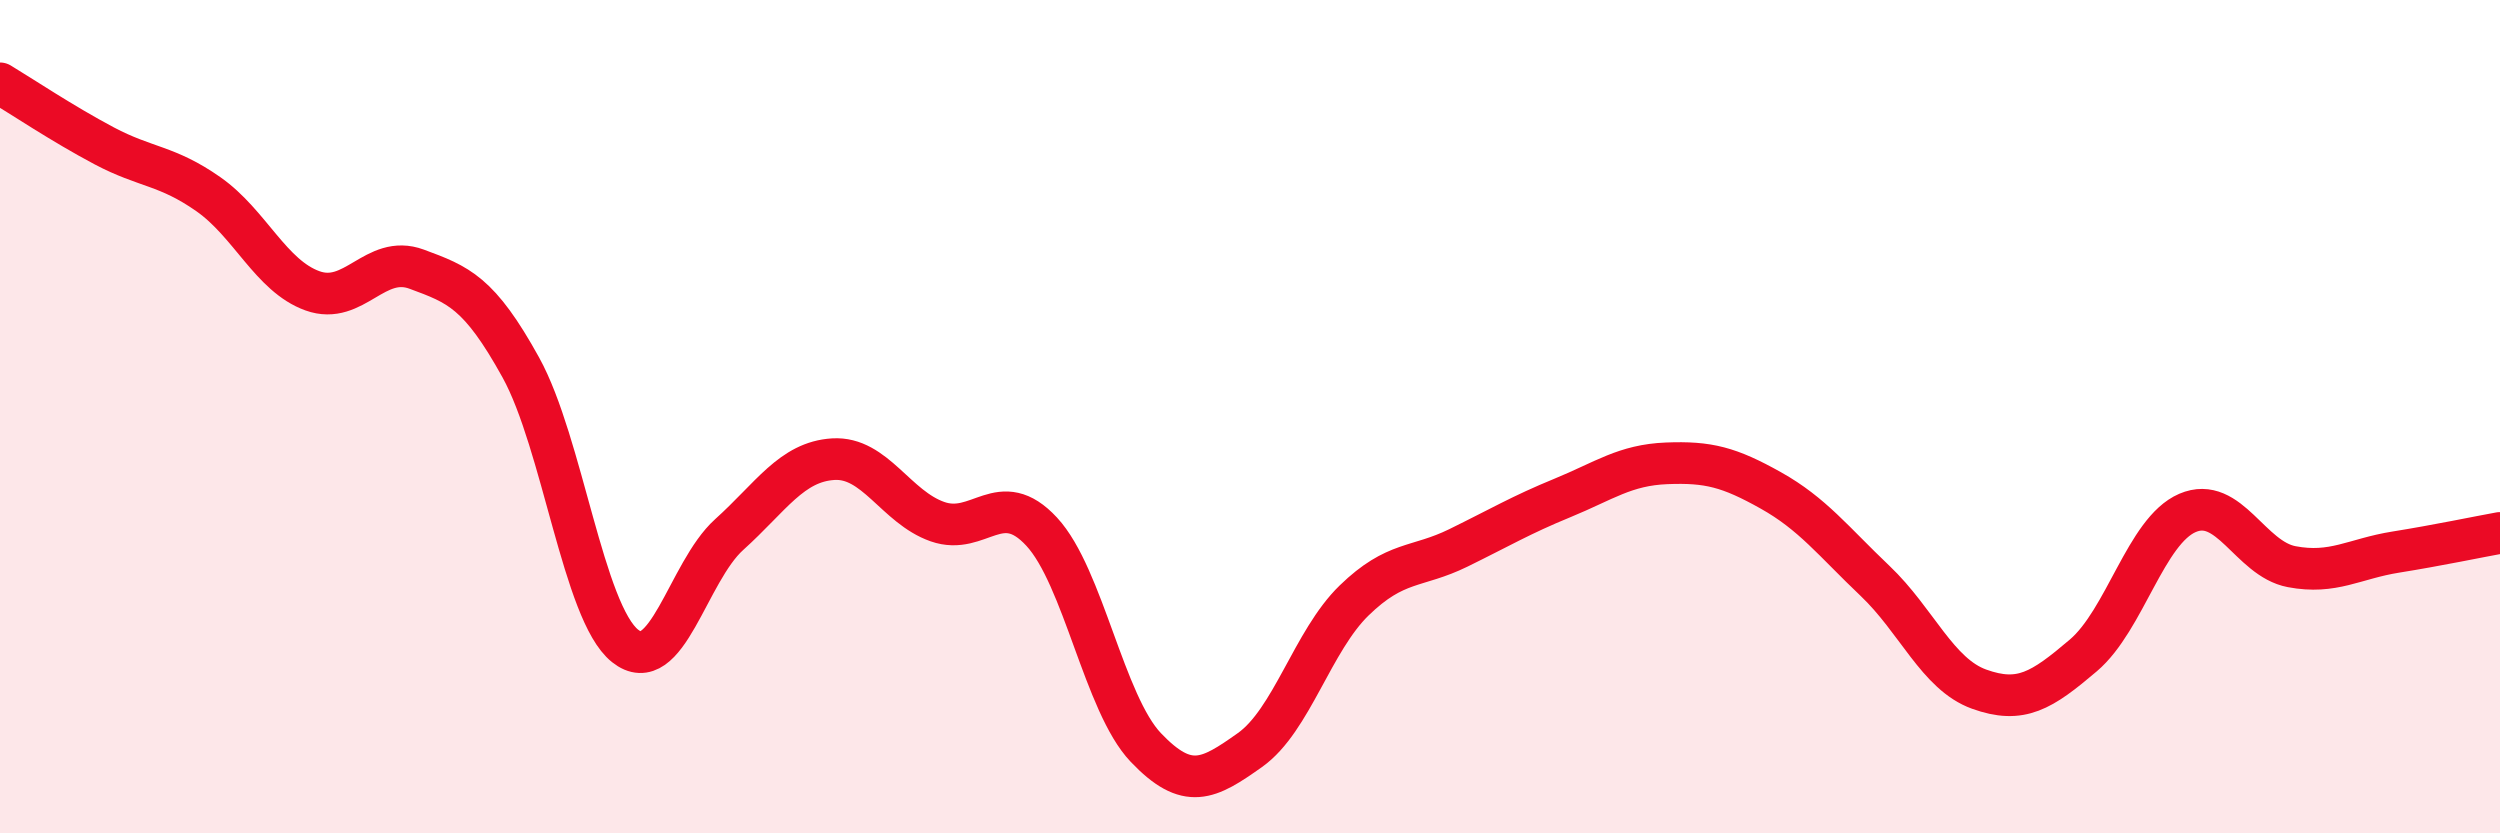
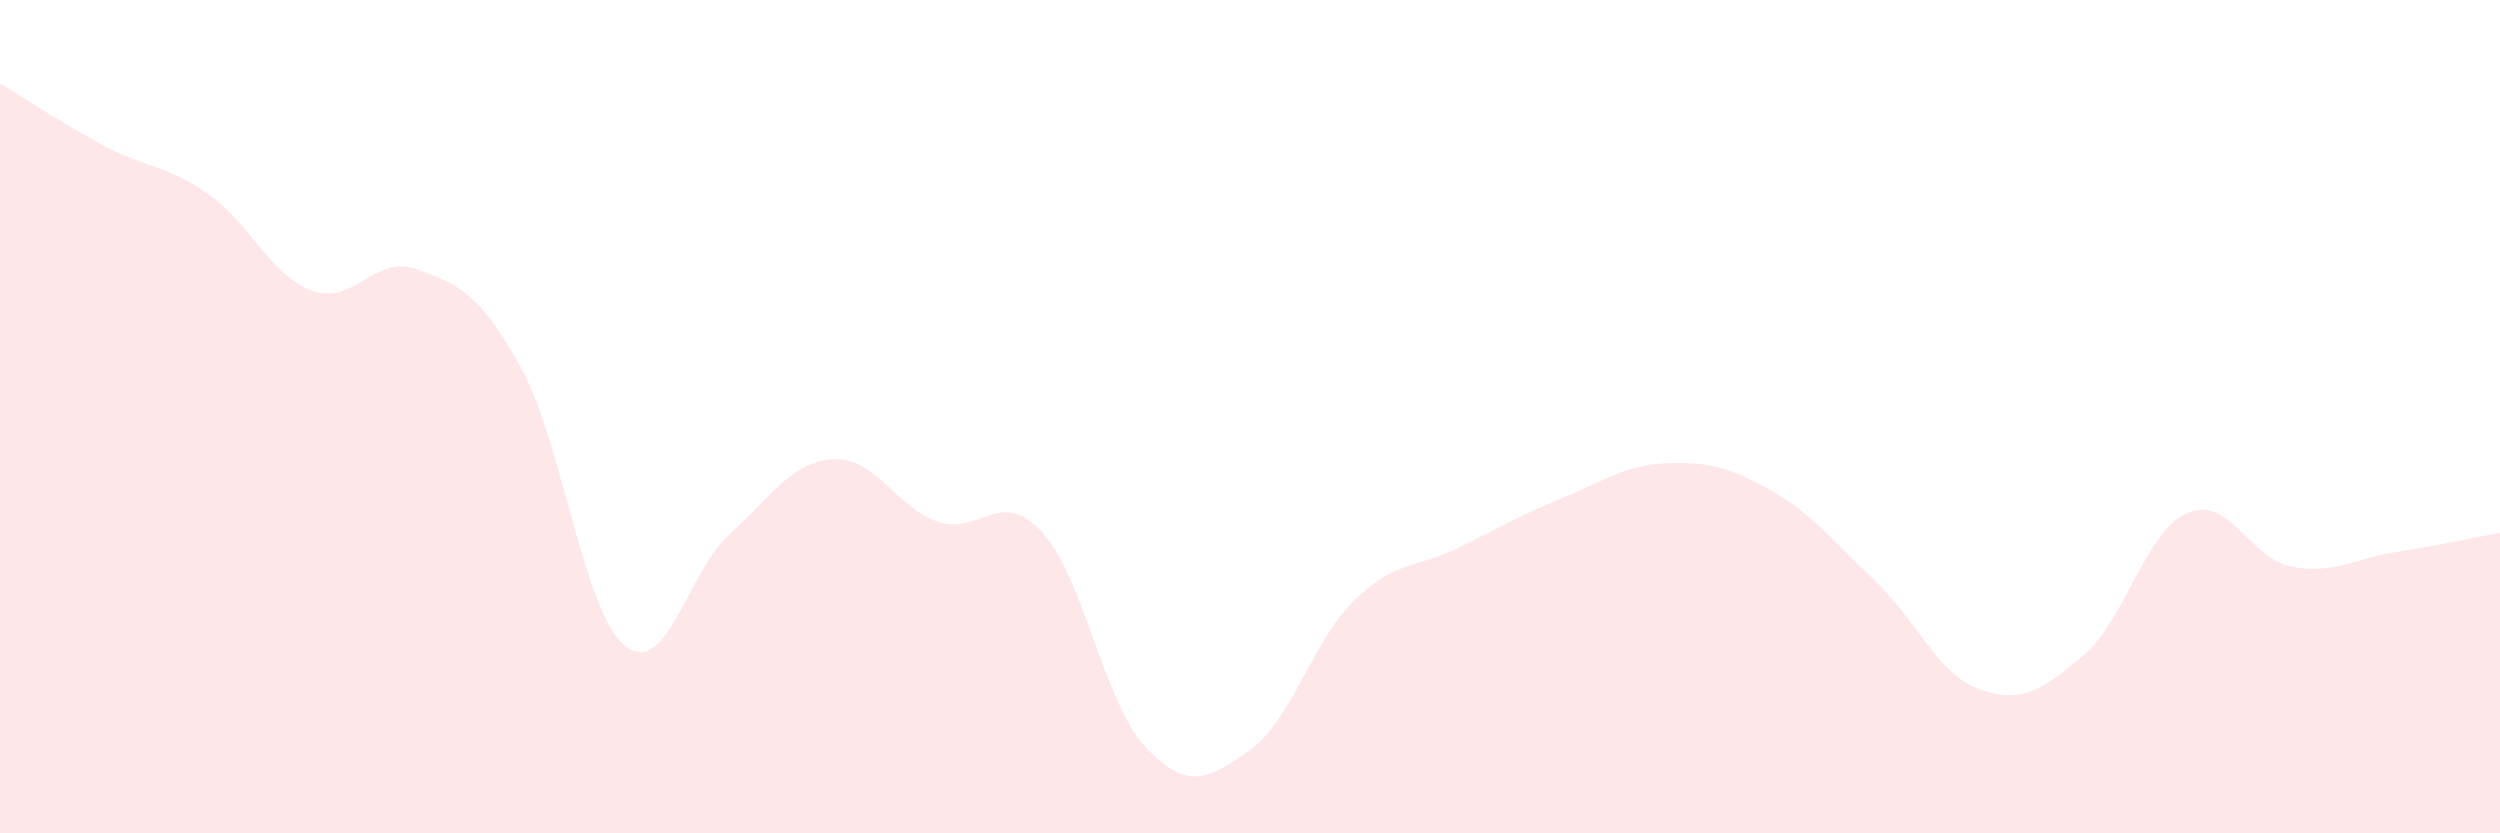
<svg xmlns="http://www.w3.org/2000/svg" width="60" height="20" viewBox="0 0 60 20">
  <path d="M 0,2 C 0.5,2.3 1.5,2.97 2.5,3.5 C 3.5,4.03 4,3.96 5,4.66 C 6,5.36 6.5,6.62 7.5,6.98 C 8.5,7.34 9,6.09 10,6.46 C 11,6.83 11.5,7.01 12.5,8.82 C 13.5,10.63 14,14.7 15,15.5 C 16,16.3 16.5,13.73 17.5,12.83 C 18.5,11.93 19,11.08 20,11.02 C 21,10.96 21.5,12.17 22.5,12.52 C 23.5,12.87 24,11.68 25,12.76 C 26,13.84 26.5,16.89 27.5,17.94 C 28.5,18.99 29,18.71 30,18 C 31,17.29 31.5,15.38 32.5,14.41 C 33.5,13.44 34,13.64 35,13.15 C 36,12.66 36.5,12.36 37.5,11.95 C 38.5,11.54 39,11.16 40,11.12 C 41,11.08 41.5,11.21 42.5,11.77 C 43.5,12.33 44,12.99 45,13.94 C 46,14.89 46.5,16.18 47.5,16.54 C 48.5,16.9 49,16.58 50,15.73 C 51,14.88 51.5,12.74 52.5,12.31 C 53.5,11.88 54,13.41 55,13.6 C 56,13.79 56.5,13.41 57.5,13.25 C 58.5,13.09 59.5,12.88 60,12.79L60 20L0 20Z" fill="#EB0A25" opacity="0.1" stroke-linecap="round" stroke-linejoin="round" />
-   <path d="M 0,2 C 0.5,2.3 1.5,2.97 2.5,3.5 C 3.5,4.03 4,3.96 5,4.66 C 6,5.36 6.5,6.62 7.5,6.98 C 8.5,7.34 9,6.09 10,6.46 C 11,6.83 11.5,7.01 12.5,8.82 C 13.5,10.63 14,14.7 15,15.5 C 16,16.3 16.5,13.73 17.5,12.83 C 18.5,11.93 19,11.08 20,11.02 C 21,10.96 21.5,12.17 22.5,12.52 C 23.5,12.87 24,11.68 25,12.76 C 26,13.84 26.5,16.89 27.5,17.94 C 28.5,18.99 29,18.71 30,18 C 31,17.29 31.5,15.38 32.5,14.41 C 33.5,13.44 34,13.64 35,13.15 C 36,12.66 36.5,12.36 37.5,11.95 C 38.5,11.54 39,11.16 40,11.12 C 41,11.08 41.5,11.21 42.5,11.77 C 43.5,12.33 44,12.99 45,13.94 C 46,14.89 46.5,16.18 47.5,16.54 C 48.5,16.9 49,16.58 50,15.73 C 51,14.88 51.5,12.74 52.5,12.31 C 53.5,11.88 54,13.41 55,13.6 C 56,13.79 56.5,13.41 57.5,13.25 C 58.5,13.09 59.5,12.88 60,12.79" stroke="#EB0A25" stroke-width="1" fill="none" stroke-linecap="round" stroke-linejoin="round" />
</svg>